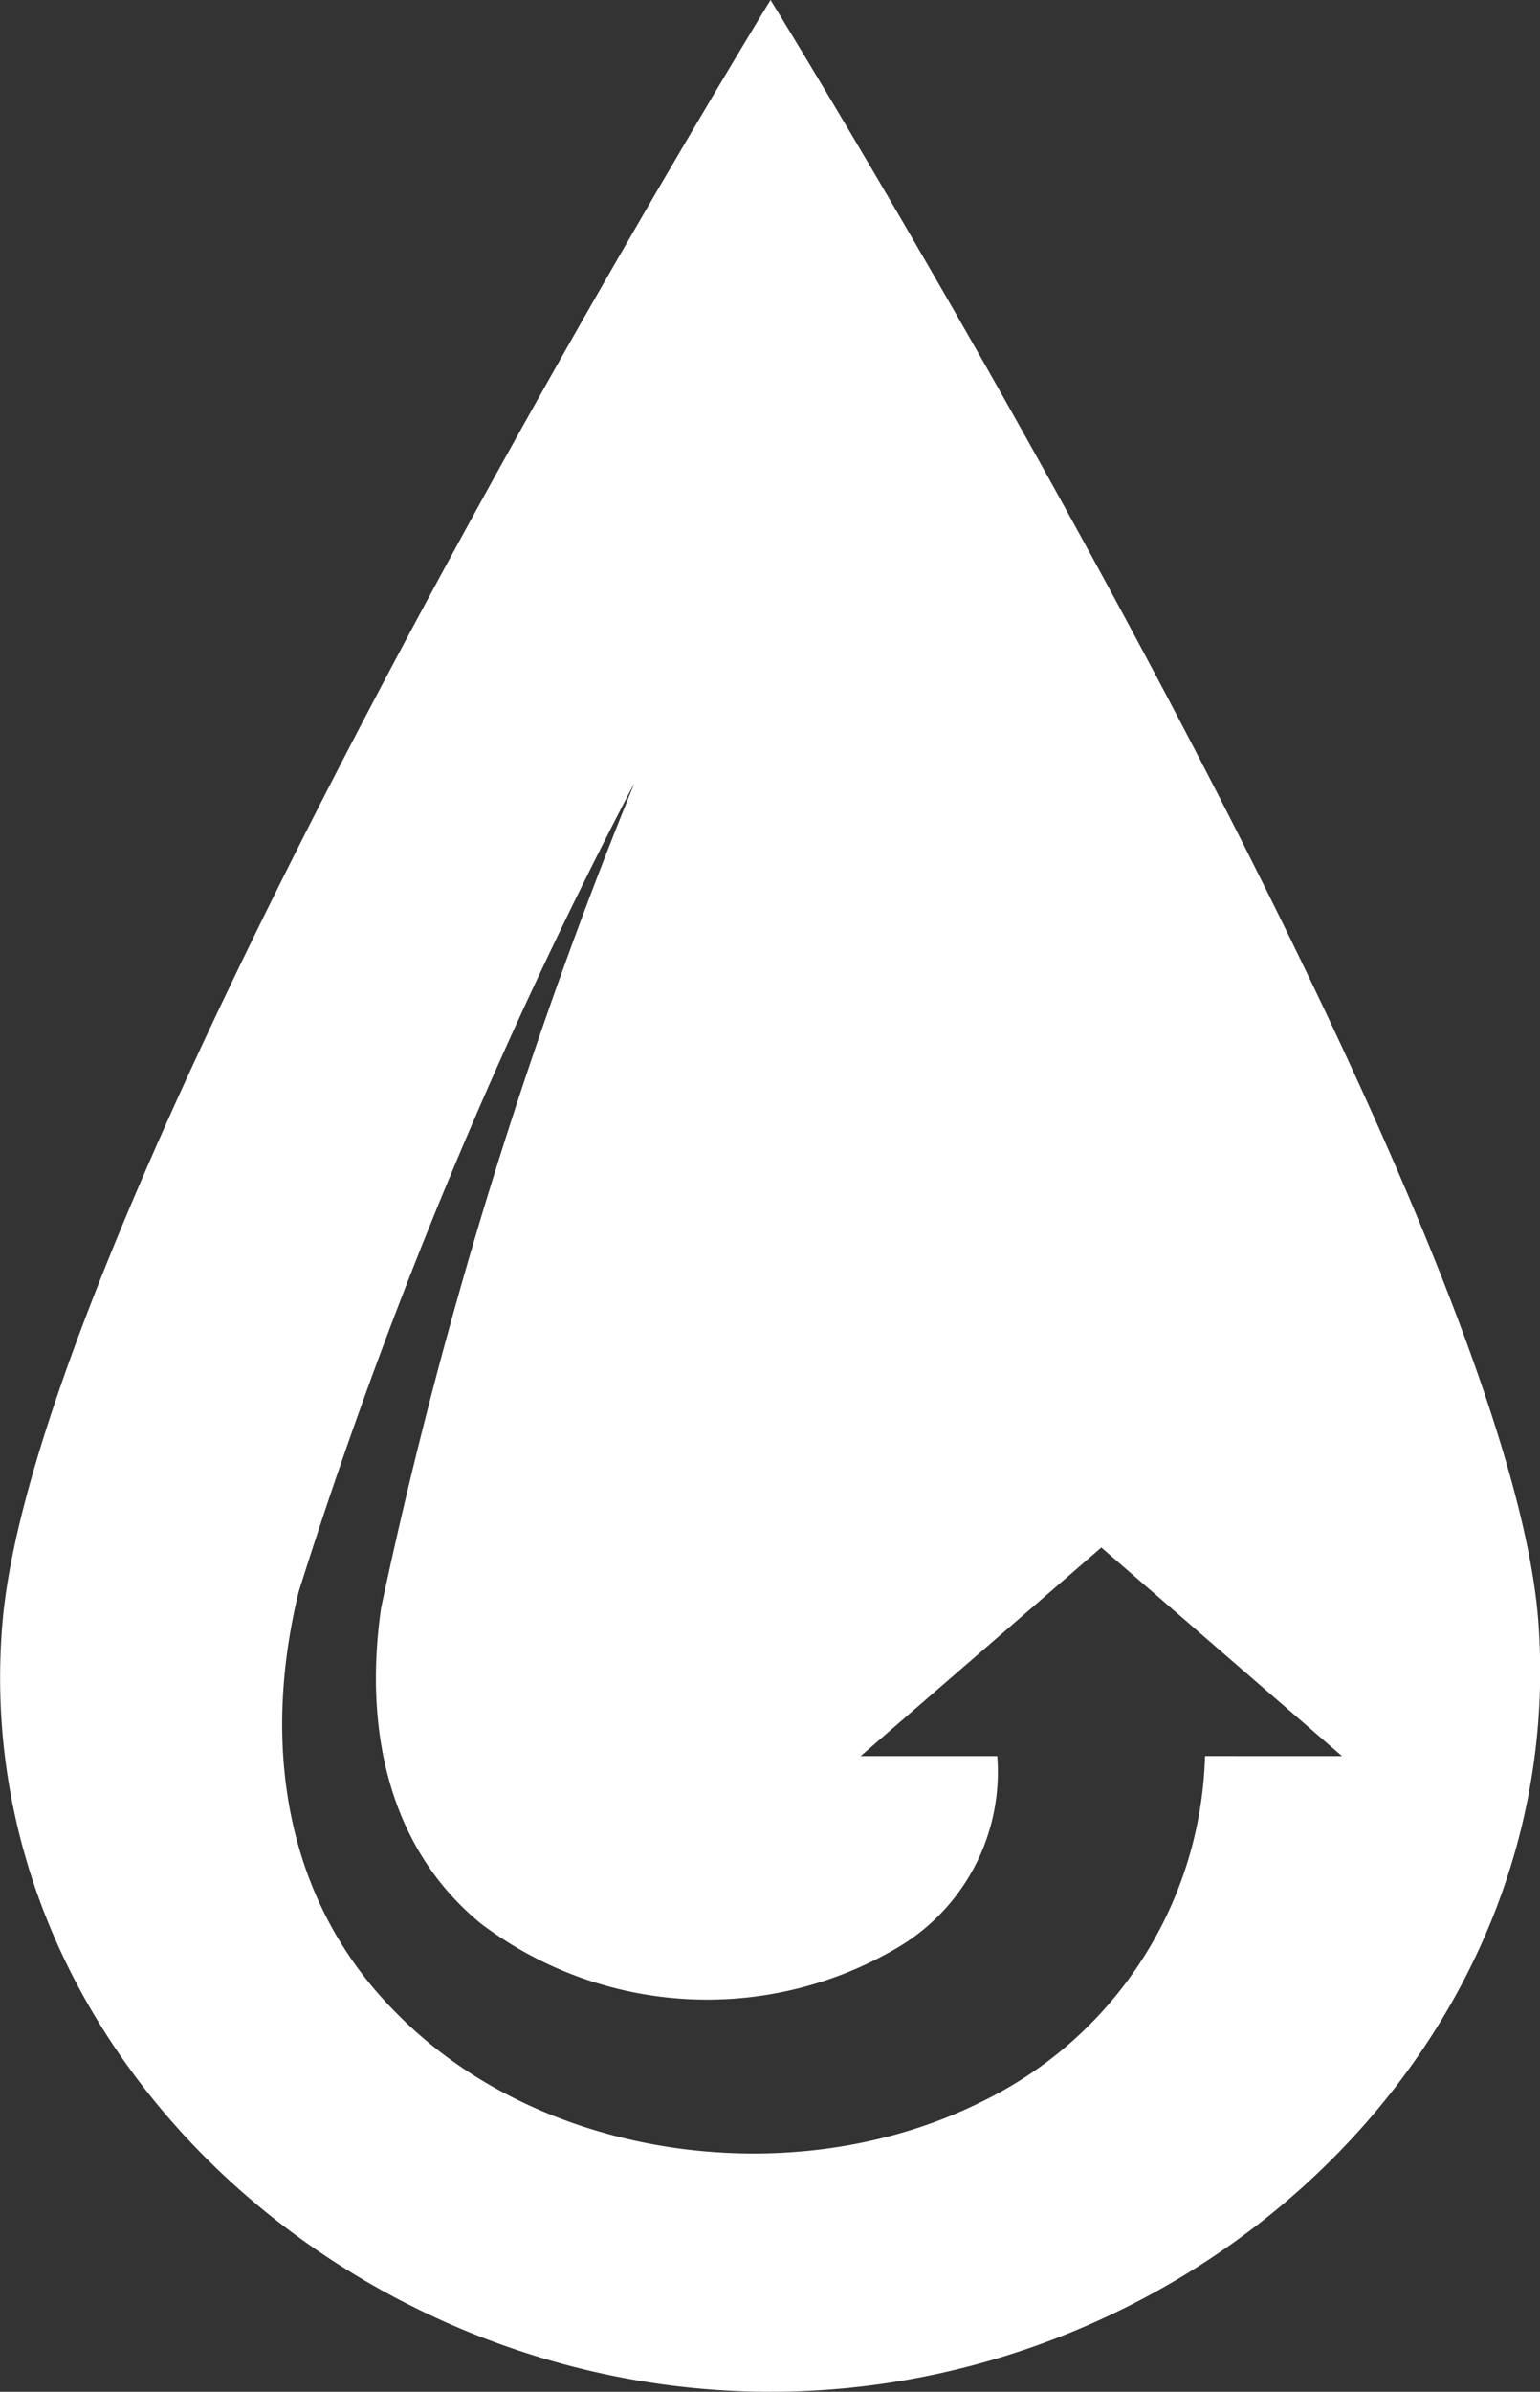
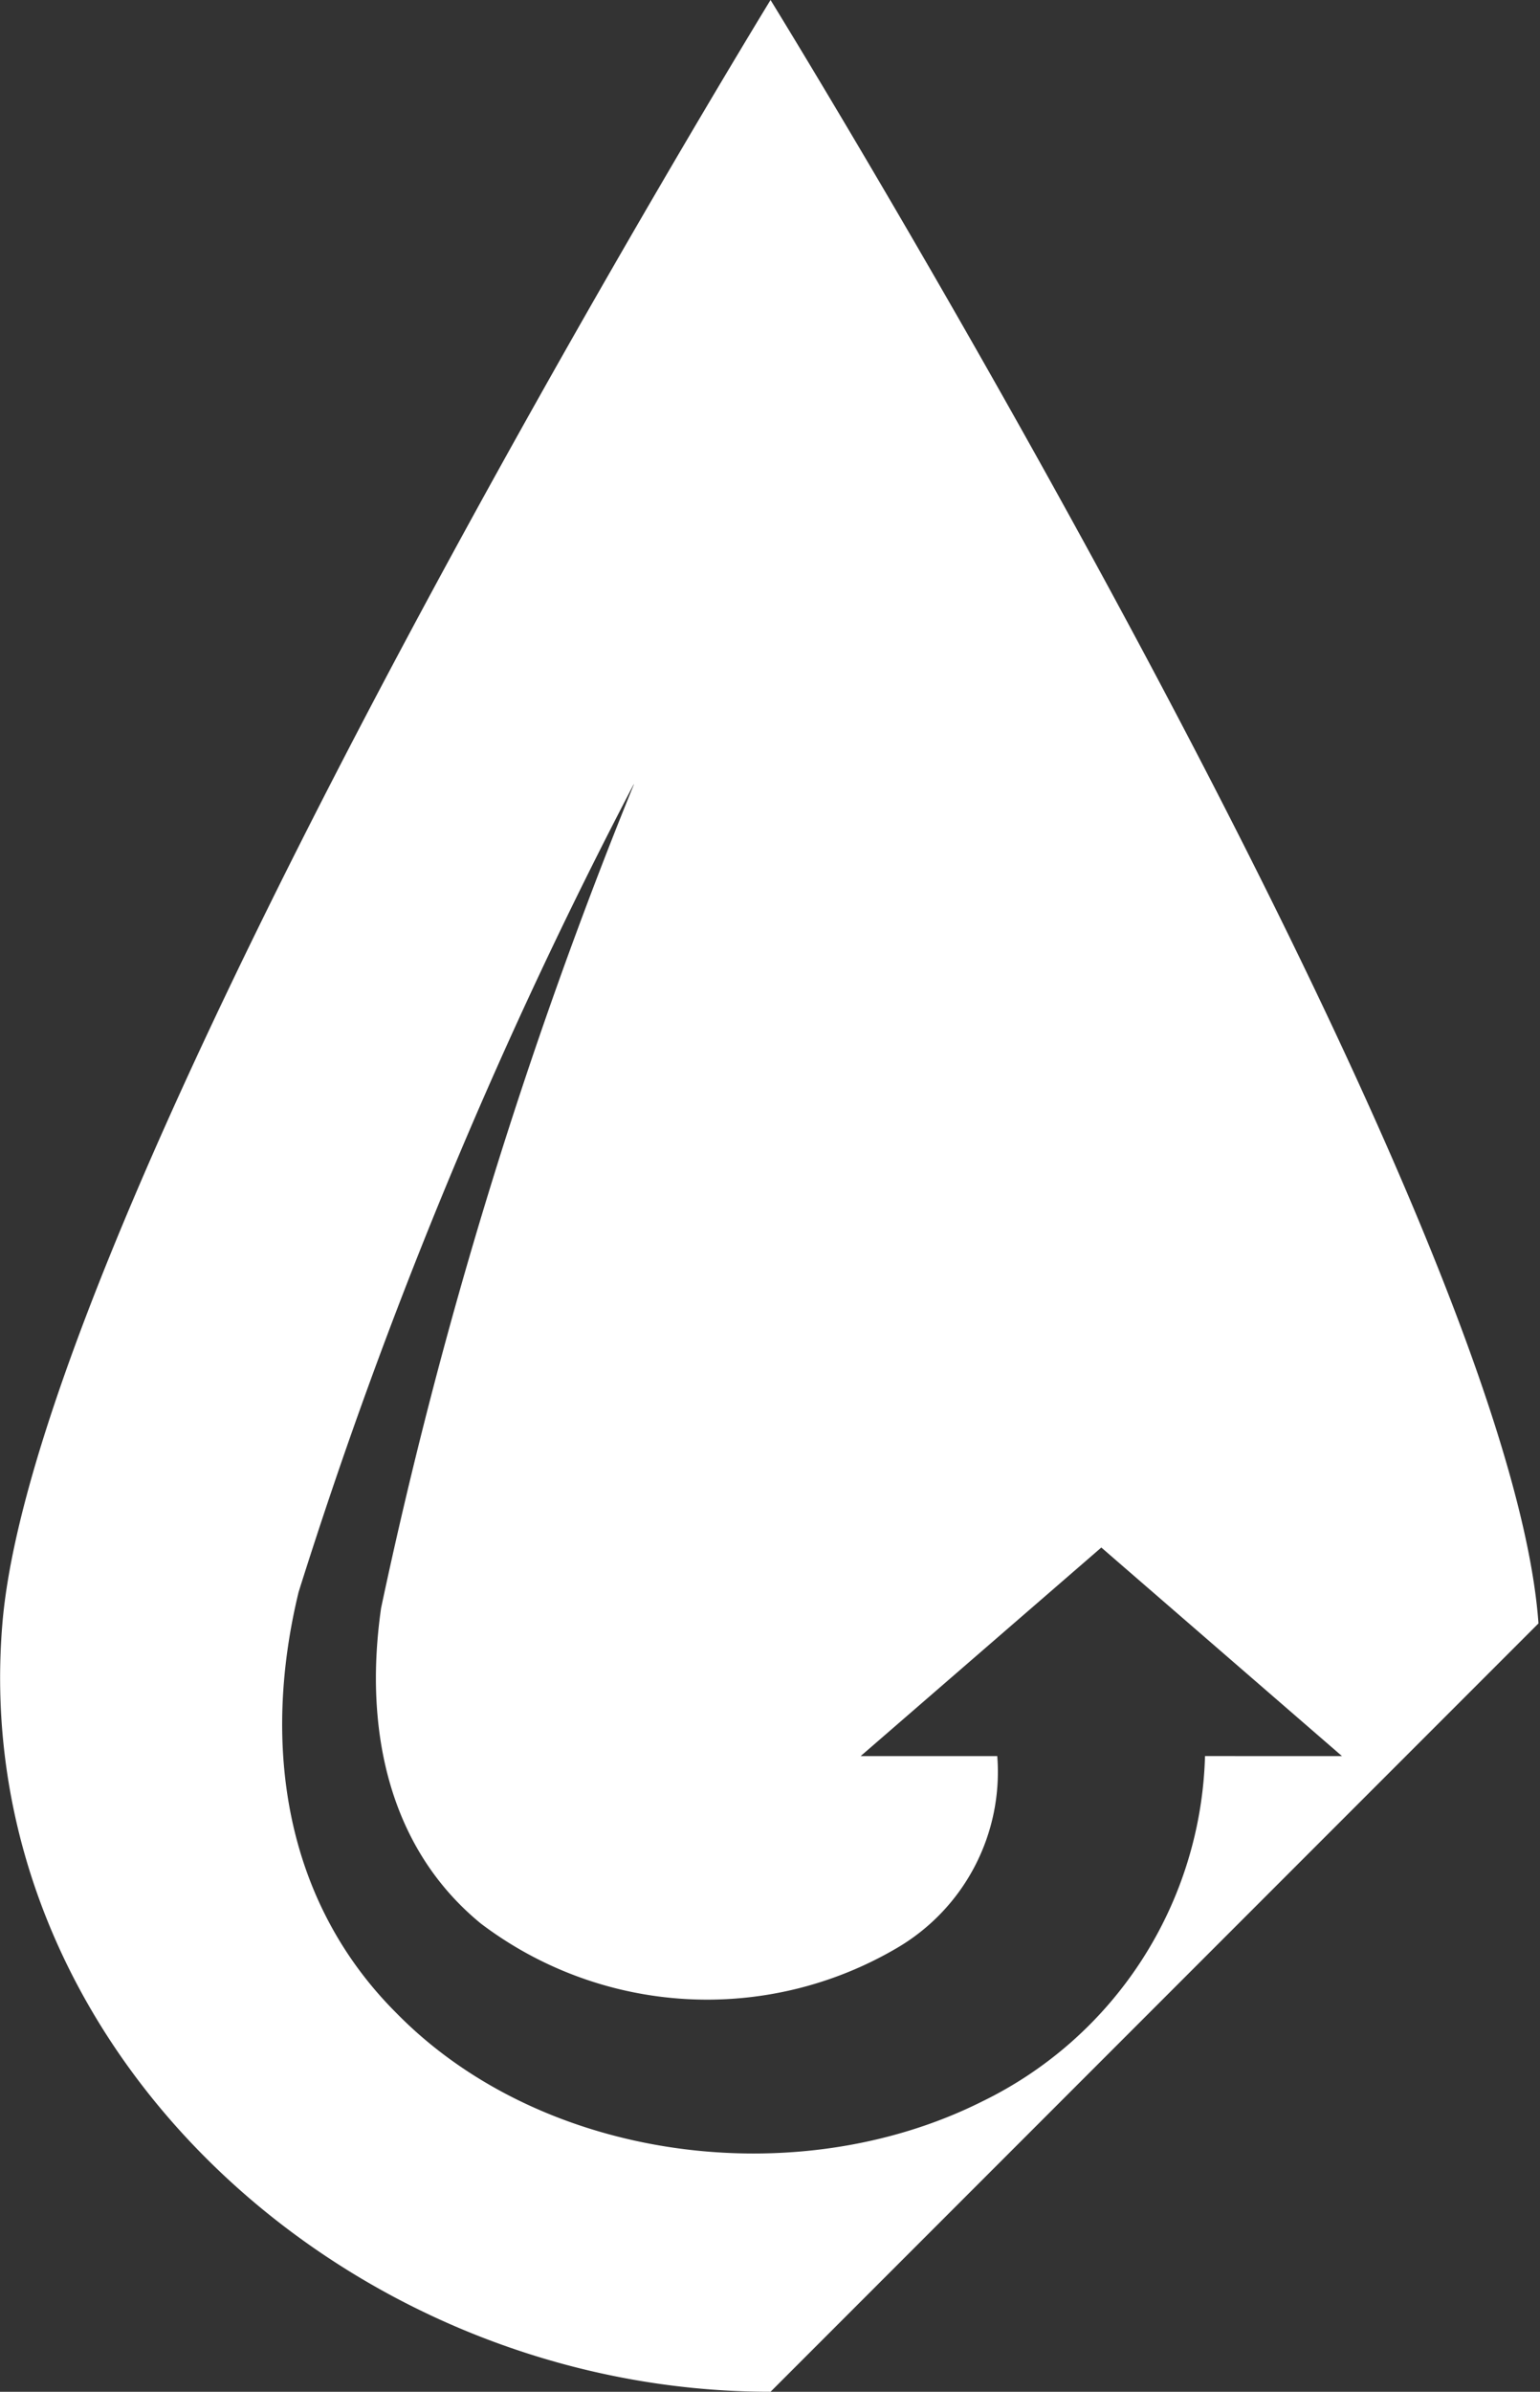
<svg xmlns="http://www.w3.org/2000/svg" width="38.493" height="59.751" viewBox="0 0 38.493 59.751">
  <rect x="0" y="0" width="38.493" height="59.751" fill="#333333" stroke="none" />
-   <path id="b-img02" d="M140.3,218.146c-.763-10.679-19.195-40.556-19.195-40.556s-18.309,29.877-19.2,40.556c-.881,10.565,8.6,19.195,19.2,19.195S141.05,228.719,140.3,218.146Zm-8.335,3.314a9.9,9.9,0,0,1-5.582,8.634c-4.616,2.308-10.978,1.505-14.625-2.209-2.788-2.78-3.384-6.669-2.449-10.523a123.306,123.306,0,0,1,8.377-20.181.015.015,0,0,1,0,.013,121.442,121.442,0,0,0-6.315,20.565c-.432,3,.169,5.981,2.492,7.884a9.366,9.366,0,0,0,10.409.607,5.093,5.093,0,0,0,2.5-4.789h-3.415l6.016-5.211,6.016,5.211Z" transform="translate(-101.845 -177.59)" fill="#fff" />
+   <path id="b-img02" d="M140.3,218.146c-.763-10.679-19.195-40.556-19.195-40.556s-18.309,29.877-19.2,40.556c-.881,10.565,8.6,19.195,19.2,19.195Zm-8.335,3.314a9.9,9.9,0,0,1-5.582,8.634c-4.616,2.308-10.978,1.505-14.625-2.209-2.788-2.78-3.384-6.669-2.449-10.523a123.306,123.306,0,0,1,8.377-20.181.015.015,0,0,1,0,.013,121.442,121.442,0,0,0-6.315,20.565c-.432,3,.169,5.981,2.492,7.884a9.366,9.366,0,0,0,10.409.607,5.093,5.093,0,0,0,2.5-4.789h-3.415l6.016-5.211,6.016,5.211Z" transform="translate(-101.845 -177.59)" fill="#fff" />
</svg>